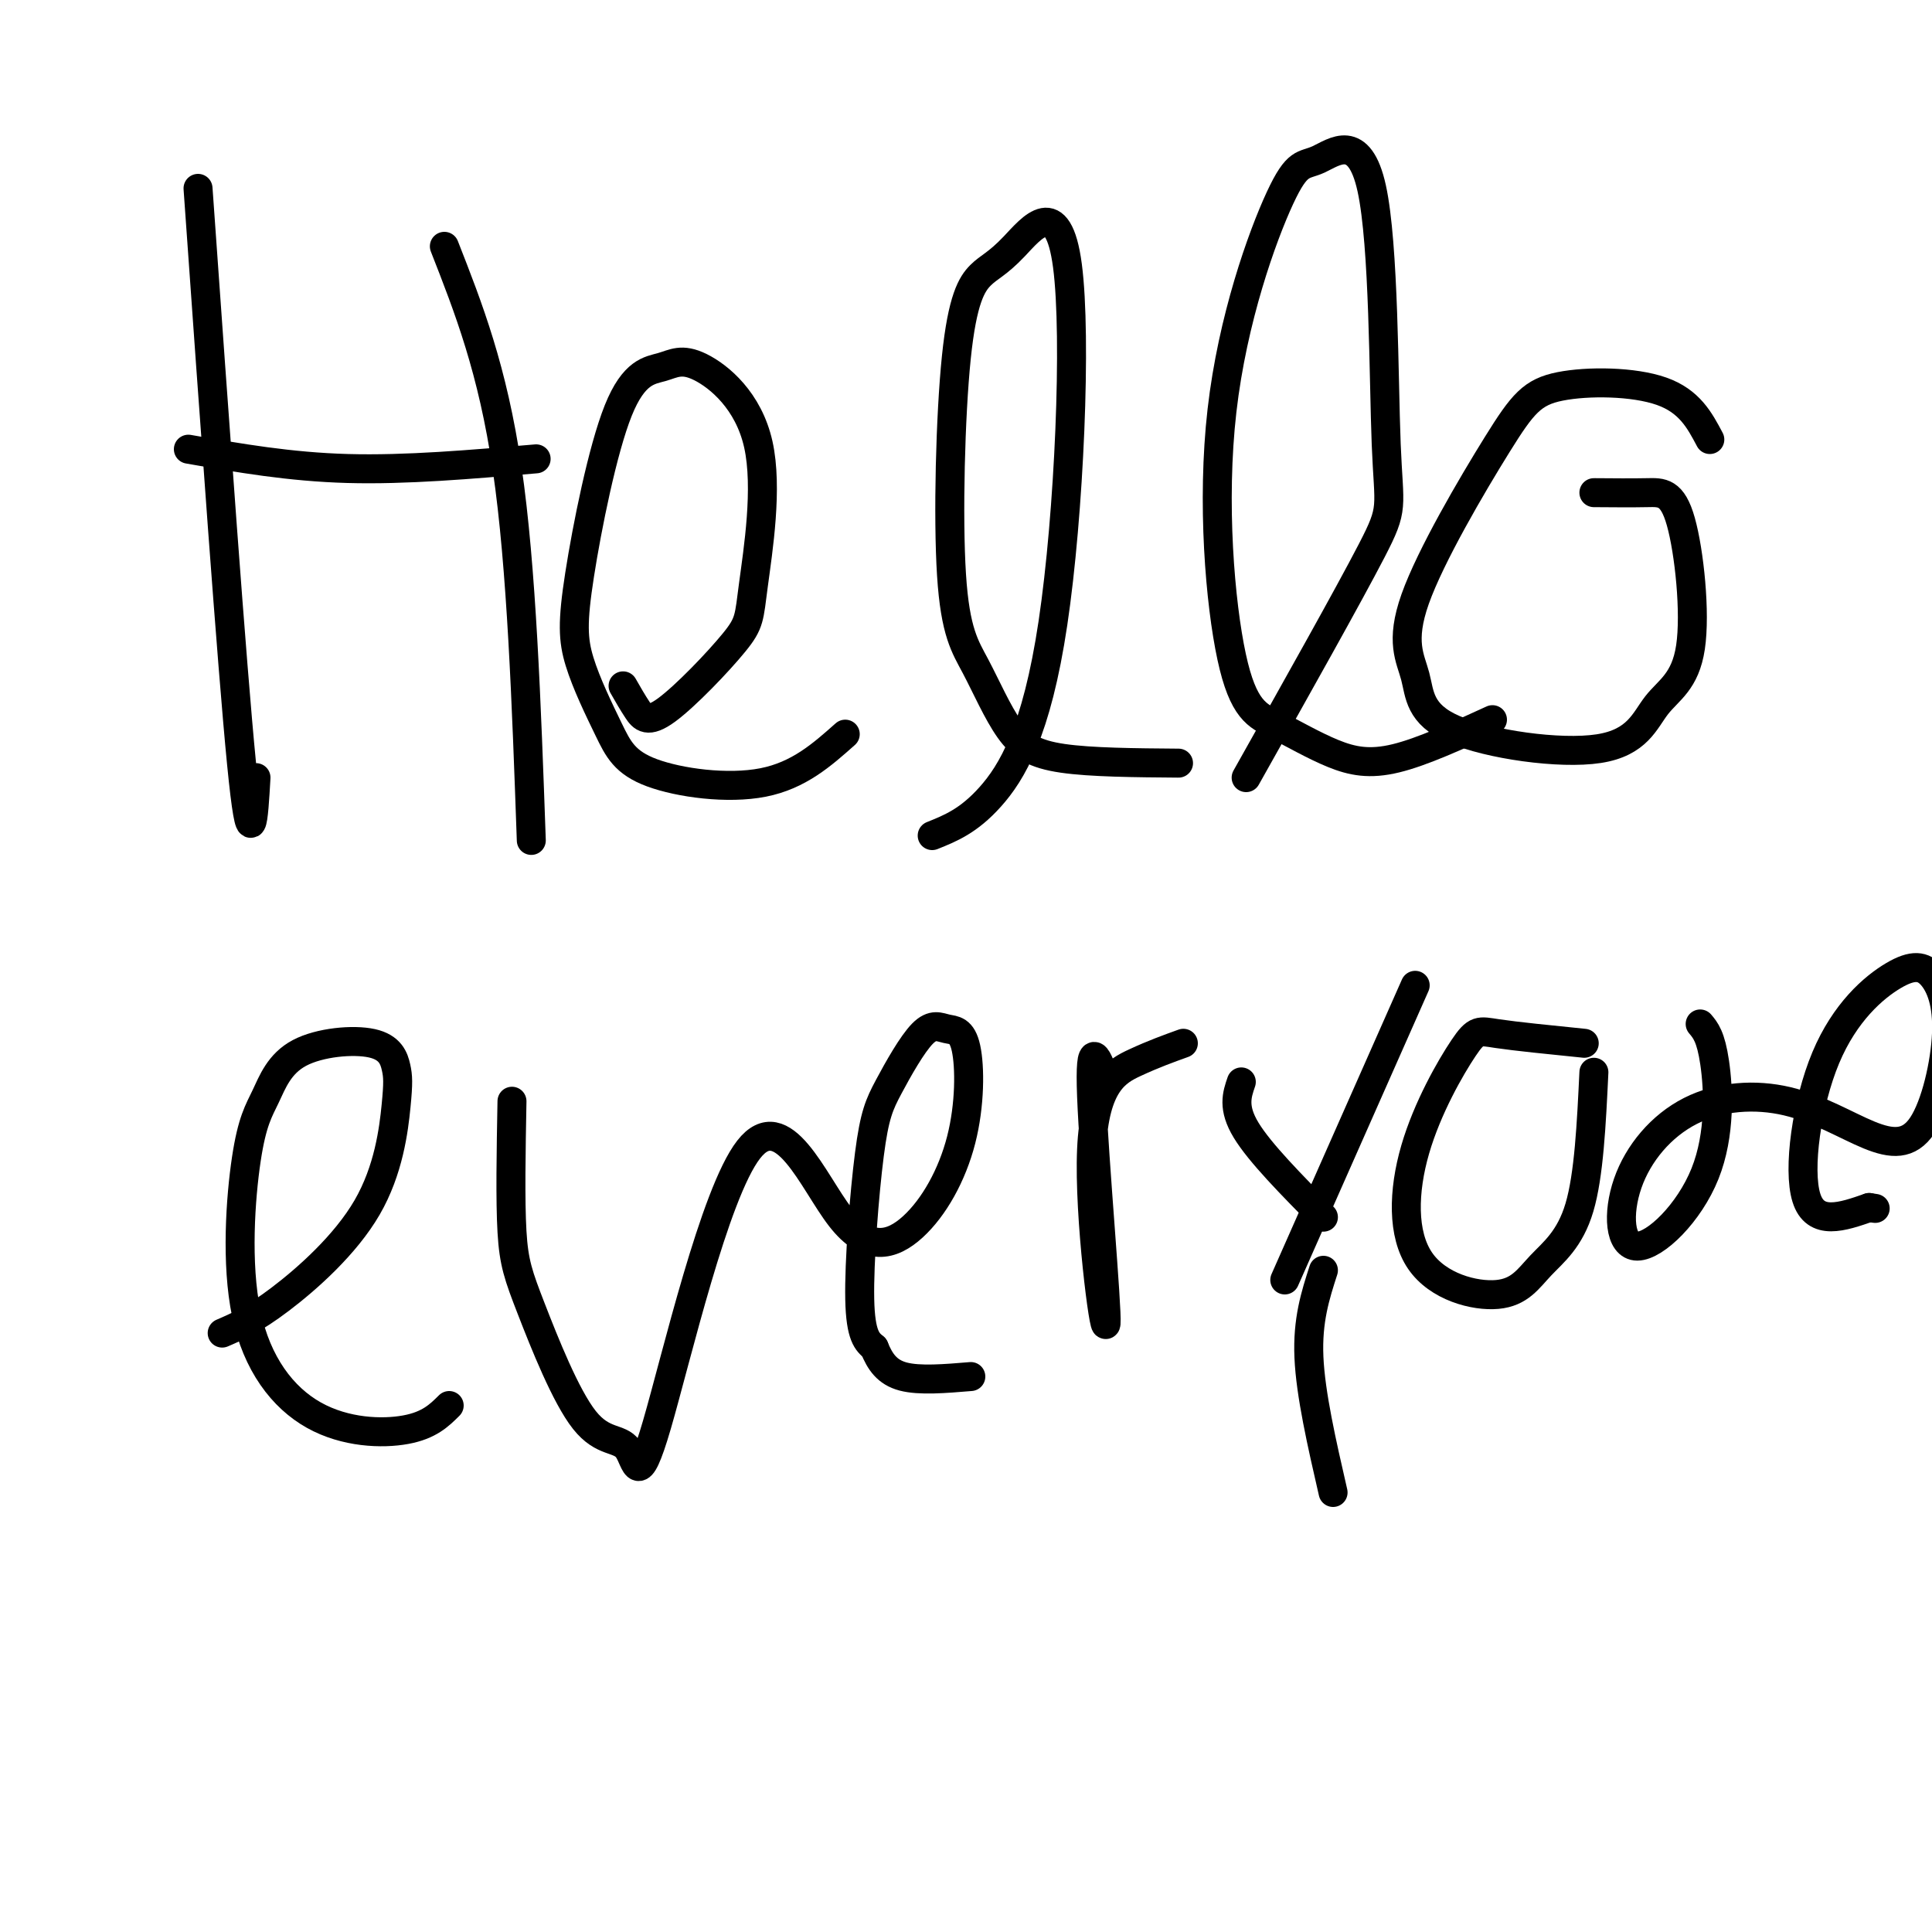
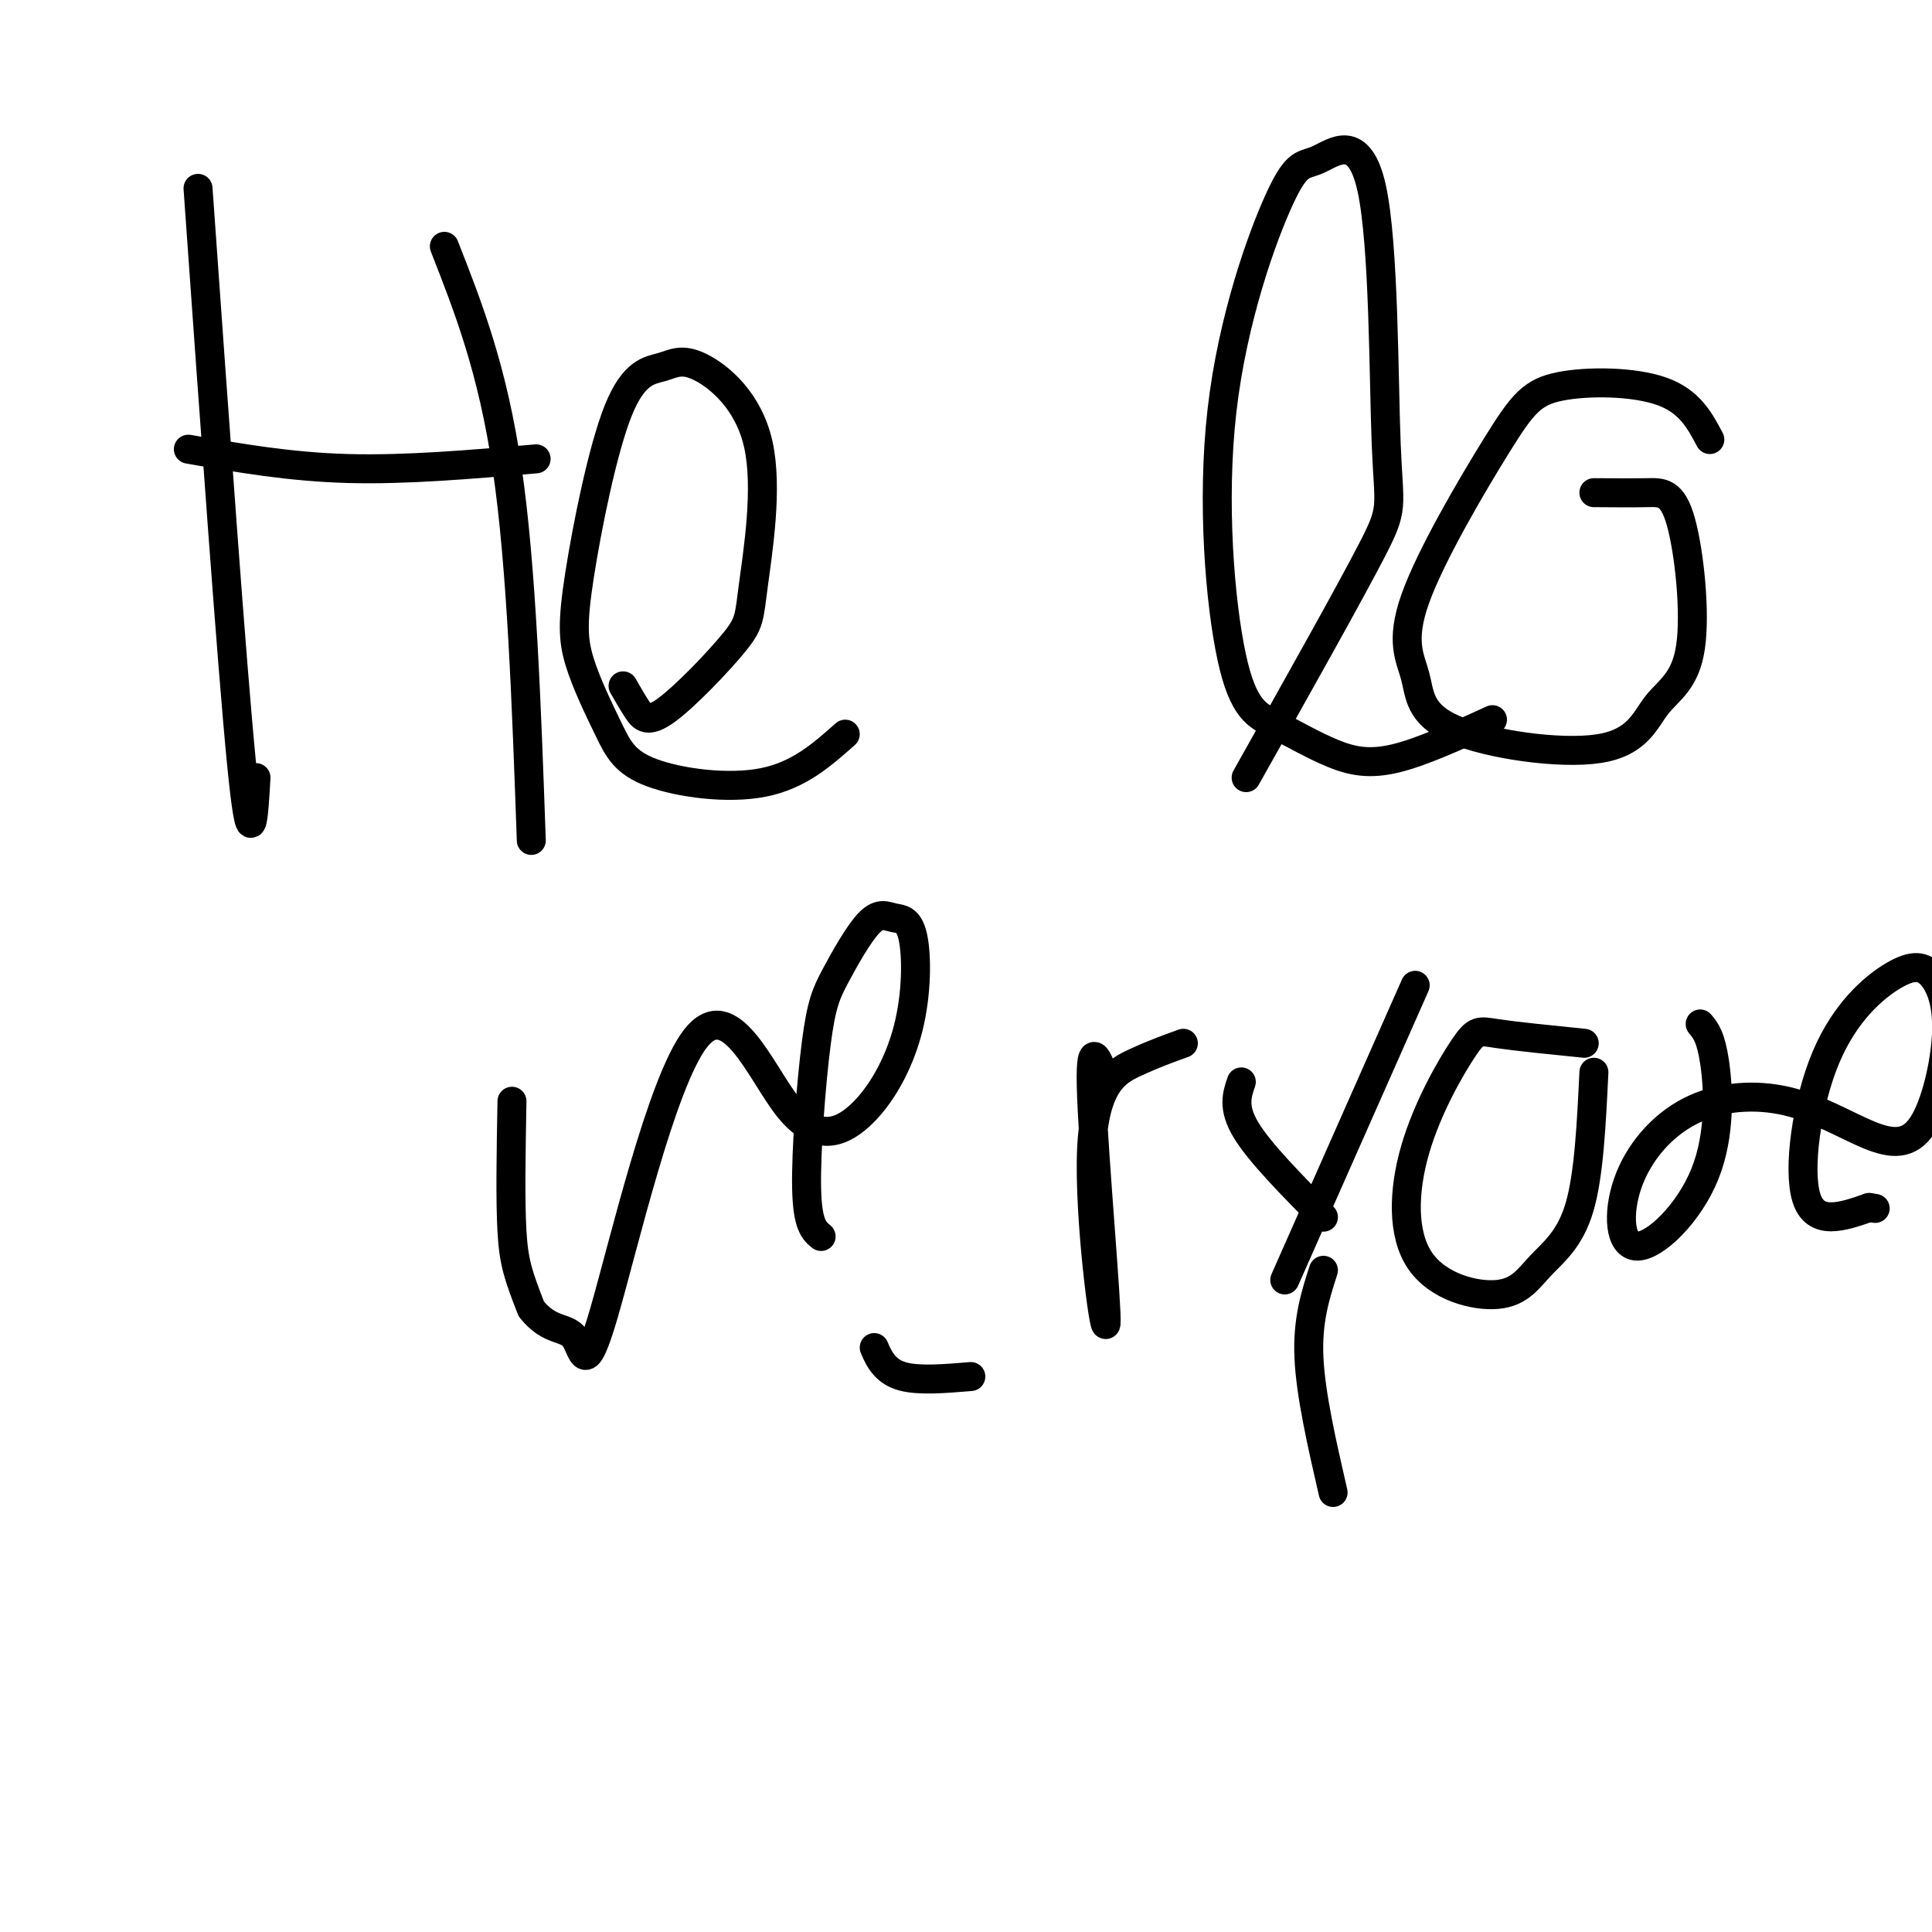
<svg xmlns="http://www.w3.org/2000/svg" viewBox="0 0 400 400" version="1.1">
  <g fill="none" stroke="#000000" stroke-width="6" stroke-linecap="round" stroke-linejoin="round">
    <path d="M41,39c3.500,49.333 7.000,98.667 9,119c2.000,20.333 2.500,11.667 3,3" />
    <path d="M39,93c10.500,1.833 21.000,3.667 33,4c12.000,0.333 25.500,-0.833 39,-2" />
    <path d="M92,51c5.000,12.750 10.000,25.500 13,46c3.000,20.500 4.000,48.750 5,77" />
    <path d="M129,142c0.989,1.732 1.978,3.464 3,5c1.022,1.536 2.077,2.875 6,0c3.923,-2.875 10.714,-9.965 14,-14c3.286,-4.035 3.068,-5.015 4,-12c0.932,-6.985 3.013,-19.976 1,-29c-2.013,-9.024 -8.120,-14.081 -12,-16c-3.880,-1.919 -5.532,-0.701 -8,0c-2.468,0.701 -5.750,0.886 -9,9c-3.250,8.114 -6.466,24.157 -8,34c-1.534,9.843 -1.386,13.486 0,18c1.386,4.514 4.011,9.901 6,14c1.989,4.099 3.343,6.911 9,9c5.657,2.089 15.616,3.454 23,2c7.384,-1.454 12.192,-5.727 17,-10" />
-     <path d="M193,173c3.767,-1.508 7.535,-3.015 12,-8c4.465,-4.985 9.628,-13.446 13,-36c3.372,-22.554 4.952,-59.201 3,-74c-1.952,-14.799 -7.438,-7.751 -11,-4c-3.562,3.751 -5.201,4.204 -7,6c-1.799,1.796 -3.759,4.937 -5,17c-1.241,12.063 -1.763,33.050 -1,45c0.763,11.950 2.813,14.863 5,19c2.187,4.137 4.512,9.498 7,13c2.488,3.502 5.139,5.143 11,6c5.861,0.857 14.930,0.928 24,1" />
    <path d="M258,161c10.637,-18.933 21.274,-37.867 26,-47c4.726,-9.133 3.540,-8.466 3,-22c-0.540,-13.534 -0.434,-41.268 -3,-53c-2.566,-11.732 -7.806,-7.463 -11,-6c-3.194,1.463 -4.344,0.121 -8,8c-3.656,7.879 -9.819,24.979 -12,44c-2.181,19.021 -0.380,39.964 2,51c2.380,11.036 5.339,12.164 9,14c3.661,1.836 8.024,4.379 12,6c3.976,1.621 7.565,2.320 13,1c5.435,-1.320 12.718,-4.660 20,-8" />
    <path d="M354,91c-2.105,-3.980 -4.210,-7.960 -10,-10c-5.790,-2.040 -15.265,-2.141 -21,-1c-5.735,1.141 -7.728,3.522 -13,12c-5.272,8.478 -13.821,23.052 -17,32c-3.179,8.948 -0.986,12.269 0,16c0.986,3.731 0.765,7.872 8,11c7.235,3.128 21.924,5.245 30,4c8.076,-1.245 9.537,-5.850 12,-9c2.463,-3.150 5.928,-4.844 7,-12c1.072,-7.156 -0.250,-19.773 -2,-26c-1.750,-6.227 -3.929,-6.065 -7,-6c-3.071,0.065 -7.036,0.032 -11,0" />
-     <path d="M46,276c3.212,-1.390 6.425,-2.780 12,-7c5.575,-4.220 13.514,-11.271 18,-19c4.486,-7.729 5.520,-16.138 6,-21c0.480,-4.862 0.407,-6.178 0,-8c-0.407,-1.822 -1.148,-4.150 -5,-5c-3.852,-0.850 -10.814,-0.221 -15,2c-4.186,2.221 -5.595,6.035 -7,9c-1.405,2.965 -2.808,5.082 -4,13c-1.192,7.918 -2.175,21.638 0,32c2.175,10.362 7.509,17.367 14,21c6.491,3.633 14.140,3.895 19,3c4.860,-0.895 6.930,-2.948 9,-5" />
-     <path d="M106,228c-0.188,10.273 -0.376,20.546 0,27c0.376,6.454 1.316,9.089 4,16c2.684,6.911 7.113,18.099 11,23c3.887,4.901 7.231,3.514 9,6c1.769,2.486 1.963,8.845 6,-5c4.037,-13.845 11.918,-47.892 19,-57c7.082,-9.108 13.364,6.724 19,14c5.636,7.276 10.626,5.997 15,2c4.374,-3.997 8.134,-10.710 10,-18c1.866,-7.290 1.840,-15.155 1,-19c-0.840,-3.845 -2.494,-3.670 -4,-4c-1.506,-0.330 -2.865,-1.166 -5,1c-2.135,2.166 -5.047,7.333 -7,11c-1.953,3.667 -2.949,5.833 -4,14c-1.051,8.167 -2.157,22.333 -2,30c0.157,7.667 1.579,8.833 3,10" />
+     <path d="M106,228c-0.188,10.273 -0.376,20.546 0,27c0.376,6.454 1.316,9.089 4,16c3.887,4.901 7.231,3.514 9,6c1.769,2.486 1.963,8.845 6,-5c4.037,-13.845 11.918,-47.892 19,-57c7.082,-9.108 13.364,6.724 19,14c5.636,7.276 10.626,5.997 15,2c4.374,-3.997 8.134,-10.710 10,-18c1.866,-7.290 1.840,-15.155 1,-19c-0.840,-3.845 -2.494,-3.670 -4,-4c-1.506,-0.330 -2.865,-1.166 -5,1c-2.135,2.166 -5.047,7.333 -7,11c-1.953,3.667 -2.949,5.833 -4,14c-1.051,8.167 -2.157,22.333 -2,30c0.157,7.667 1.579,8.833 3,10" />
    <path d="M181,279c1.178,2.889 2.622,5.111 6,6c3.378,0.889 8.689,0.444 14,0" />
    <path d="M229,224c-1.754,-5.008 -3.509,-10.016 -3,3c0.509,13.016 3.281,44.056 3,47c-0.281,2.944 -3.614,-22.207 -3,-36c0.614,-13.793 5.175,-16.226 9,-18c3.825,-1.774 6.912,-2.887 10,-4" />
    <path d="M257,224c-0.917,2.667 -1.833,5.333 1,10c2.833,4.667 9.417,11.333 16,18" />
    <path d="M293,204c0.000,0.000 -27.000,61.000 -27,61" />
    <path d="M274,263c-1.667,5.167 -3.333,10.333 -3,18c0.333,7.667 2.667,17.833 5,28" />
    <path d="M328,216c-7.096,-0.717 -14.192,-1.434 -18,-2c-3.808,-0.566 -4.329,-0.981 -7,3c-2.671,3.981 -7.491,12.357 -10,21c-2.509,8.643 -2.708,17.554 1,23c3.708,5.446 11.324,7.429 16,7c4.676,-0.429 6.413,-3.269 9,-6c2.587,-2.731 6.025,-5.352 8,-12c1.975,-6.648 2.488,-17.324 3,-28" />
    <path d="M352,212c1.105,1.307 2.210,2.614 3,8c0.790,5.386 1.266,14.852 -2,23c-3.266,8.148 -10.276,14.978 -14,15c-3.724,0.022 -4.164,-6.764 -2,-13c2.164,-6.236 6.933,-11.924 13,-15c6.067,-3.076 13.433,-3.542 20,-2c6.567,1.542 12.334,5.091 17,7c4.666,1.909 8.231,2.179 11,-2c2.769,-4.179 4.743,-12.808 5,-19c0.257,-6.192 -1.202,-9.946 -3,-12c-1.798,-2.054 -3.936,-2.406 -8,0c-4.064,2.406 -10.056,7.571 -14,17c-3.944,9.429 -5.841,23.123 -4,29c1.841,5.877 7.421,3.939 13,2" />
    <path d="M387,250c2.167,0.333 1.083,0.167 0,0" />
  </g>
</svg>